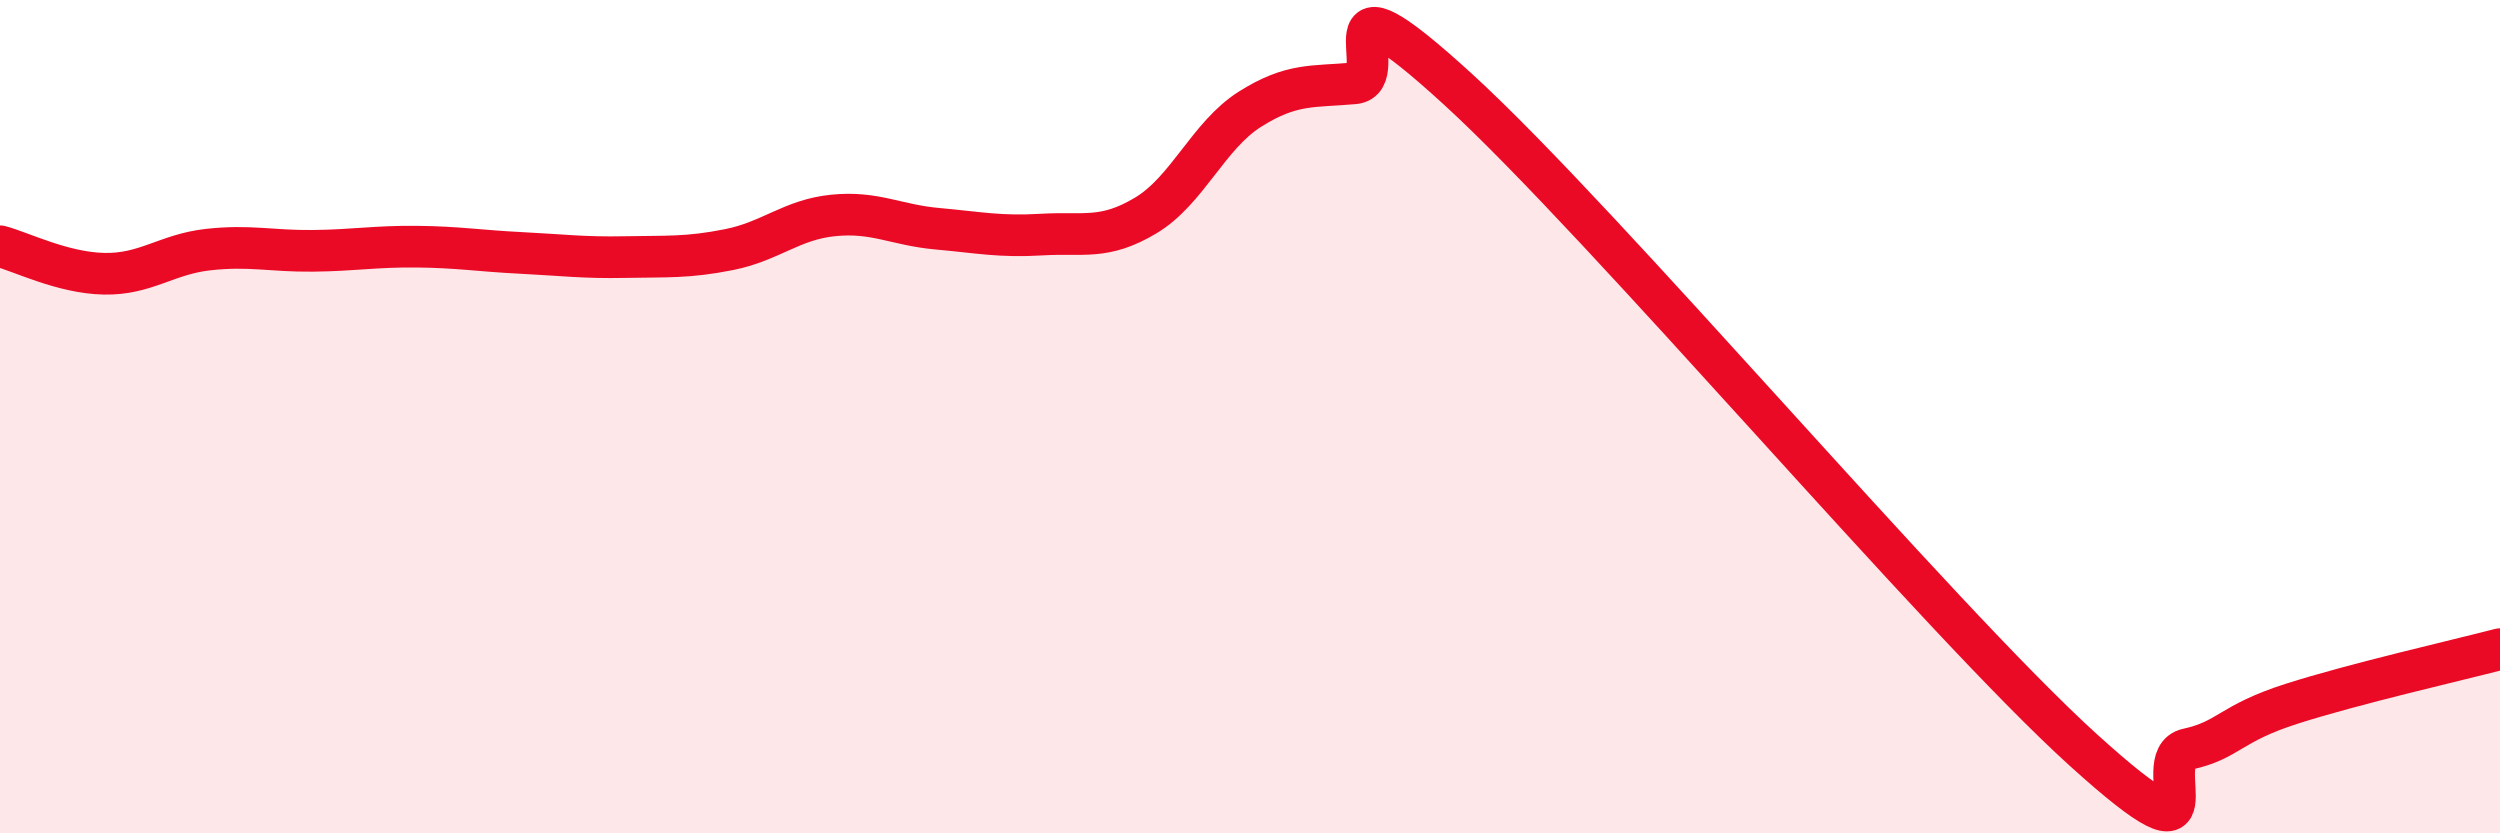
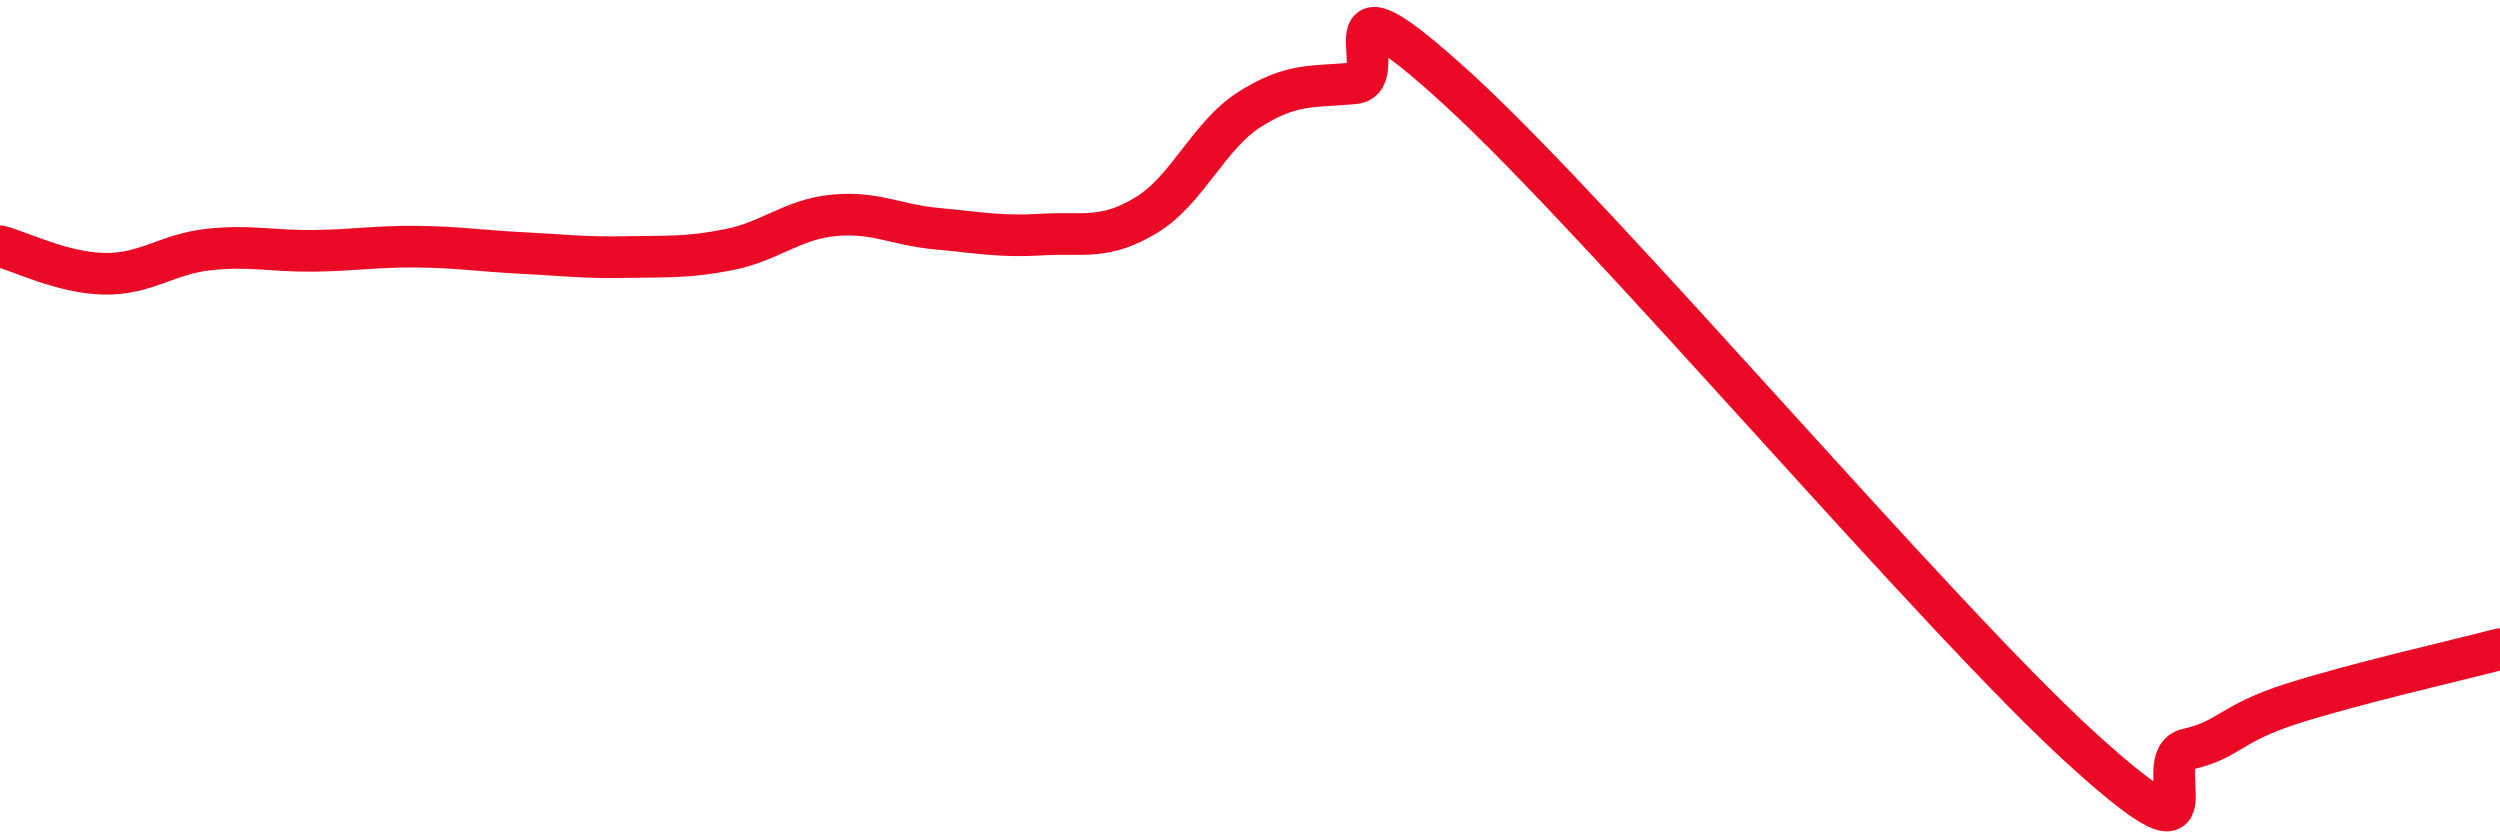
<svg xmlns="http://www.w3.org/2000/svg" width="60" height="20" viewBox="0 0 60 20">
-   <path d="M 0,5.91 C 0.5,6.04 1.5,6.55 2.5,6.57 C 3.5,6.59 4,6.1 5,5.99 C 6,5.88 6.5,6.03 7.5,6.02 C 8.5,6.01 9,5.91 10,5.92 C 11,5.93 11.5,6.02 12.5,6.07 C 13.5,6.12 14,6.19 15,6.17 C 16,6.15 16.5,6.19 17.5,5.99 C 18.5,5.79 19,5.27 20,5.17 C 21,5.07 21.5,5.4 22.5,5.49 C 23.5,5.58 24,5.69 25,5.63 C 26,5.57 26.5,5.77 27.5,5.17 C 28.5,4.57 29,3.25 30,2.62 C 31,1.99 31.5,2.09 32.5,2 C 33.5,1.91 31.5,-1.05 35,2.15 C 38.5,5.35 46.5,14.83 50,18 C 53.5,21.17 51.5,18.2 52.5,17.98 C 53.5,17.76 53.5,17.37 55,16.89 C 56.5,16.41 59,15.84 60,15.58L60 20L0 20Z" fill="#EB0A25" opacity="0.1" stroke-linecap="round" stroke-linejoin="round" />
  <path d="M 0,5.91 C 0.5,6.04 1.5,6.55 2.5,6.57 C 3.5,6.59 4,6.1 5,5.99 C 6,5.88 6.5,6.03 7.5,6.02 C 8.5,6.01 9,5.91 10,5.92 C 11,5.93 11.5,6.02 12.5,6.07 C 13.5,6.12 14,6.19 15,6.17 C 16,6.15 16.5,6.19 17.5,5.99 C 18.5,5.79 19,5.27 20,5.17 C 21,5.07 21.5,5.4 22.5,5.49 C 23.5,5.58 24,5.69 25,5.63 C 26,5.57 26.5,5.77 27.5,5.17 C 28.5,4.57 29,3.25 30,2.62 C 31,1.99 31.5,2.09 32.5,2 C 33.5,1.91 31.5,-1.05 35,2.15 C 38.5,5.35 46.5,14.83 50,18 C 53.5,21.17 51.5,18.2 52.5,17.98 C 53.5,17.76 53.5,17.37 55,16.89 C 56.5,16.41 59,15.84 60,15.58" stroke="#EB0A25" stroke-width="1" fill="none" stroke-linecap="round" stroke-linejoin="round" />
</svg>